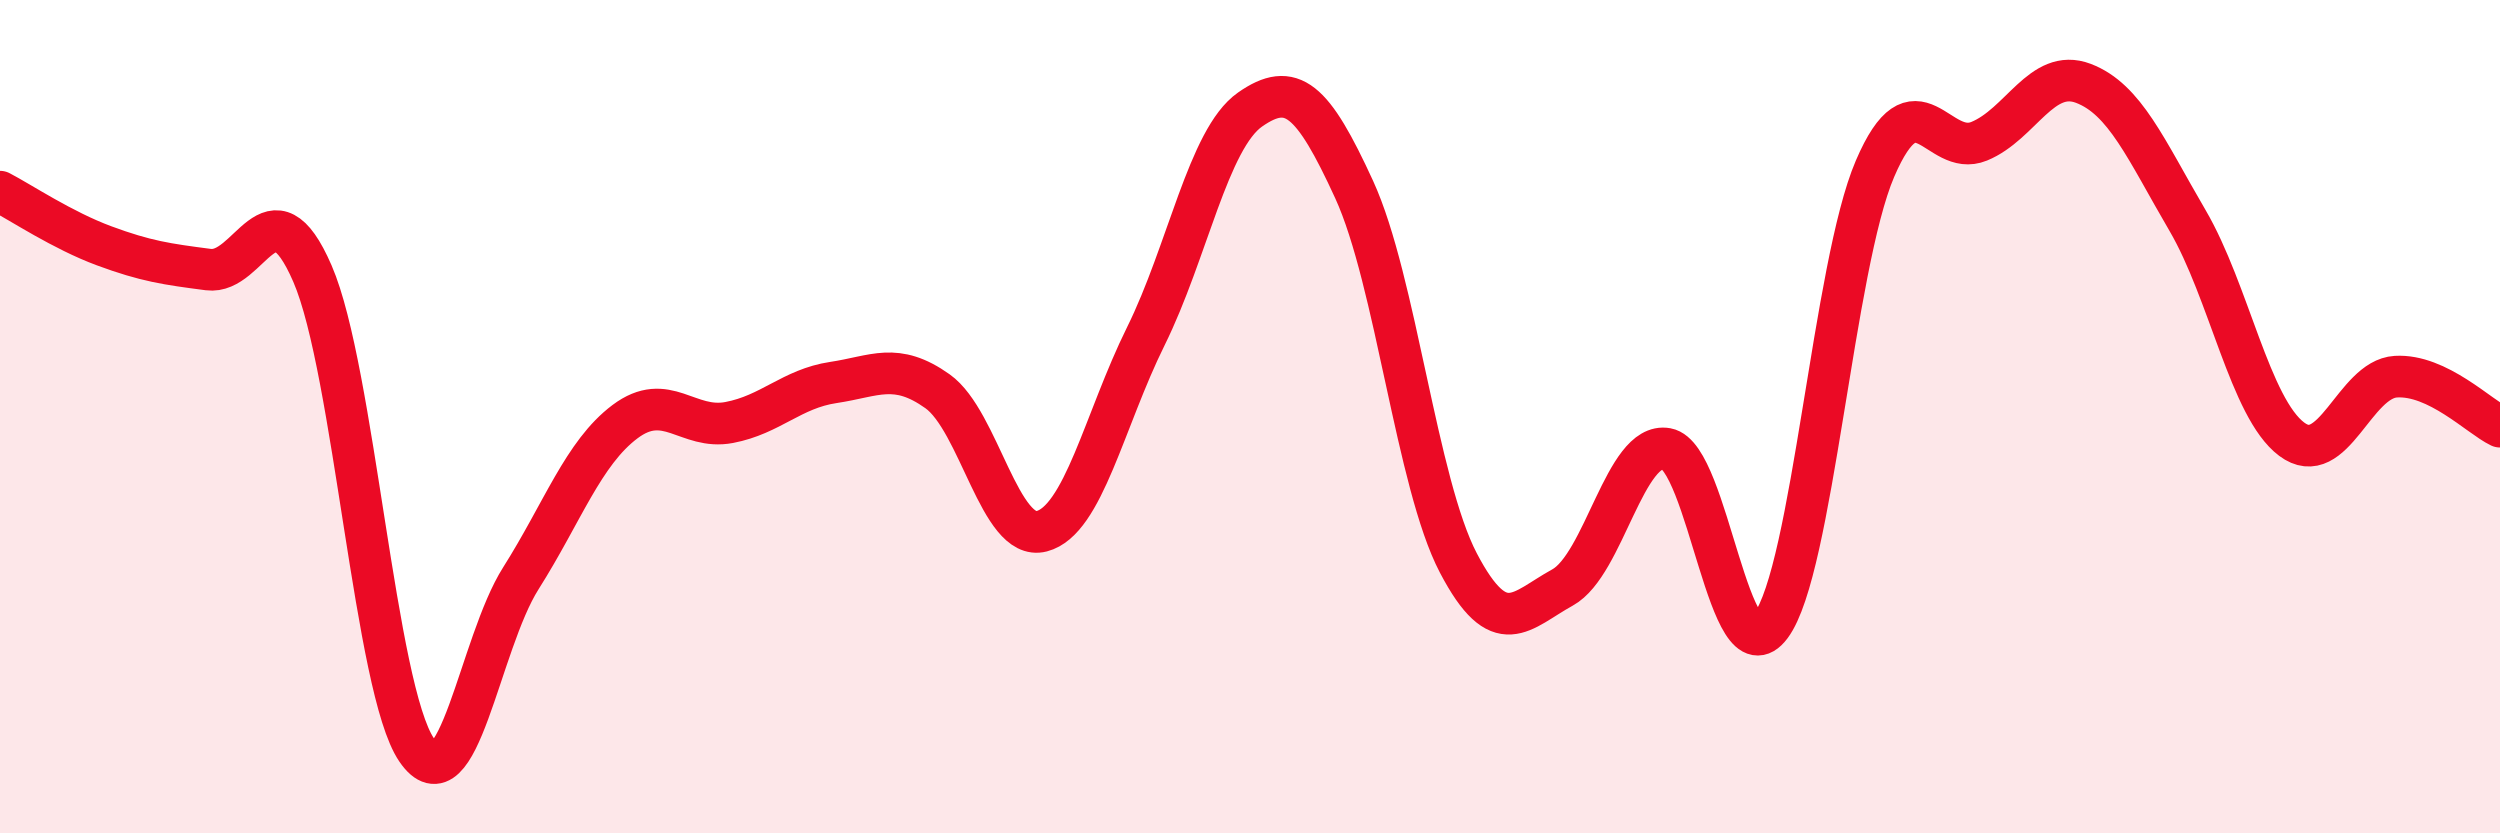
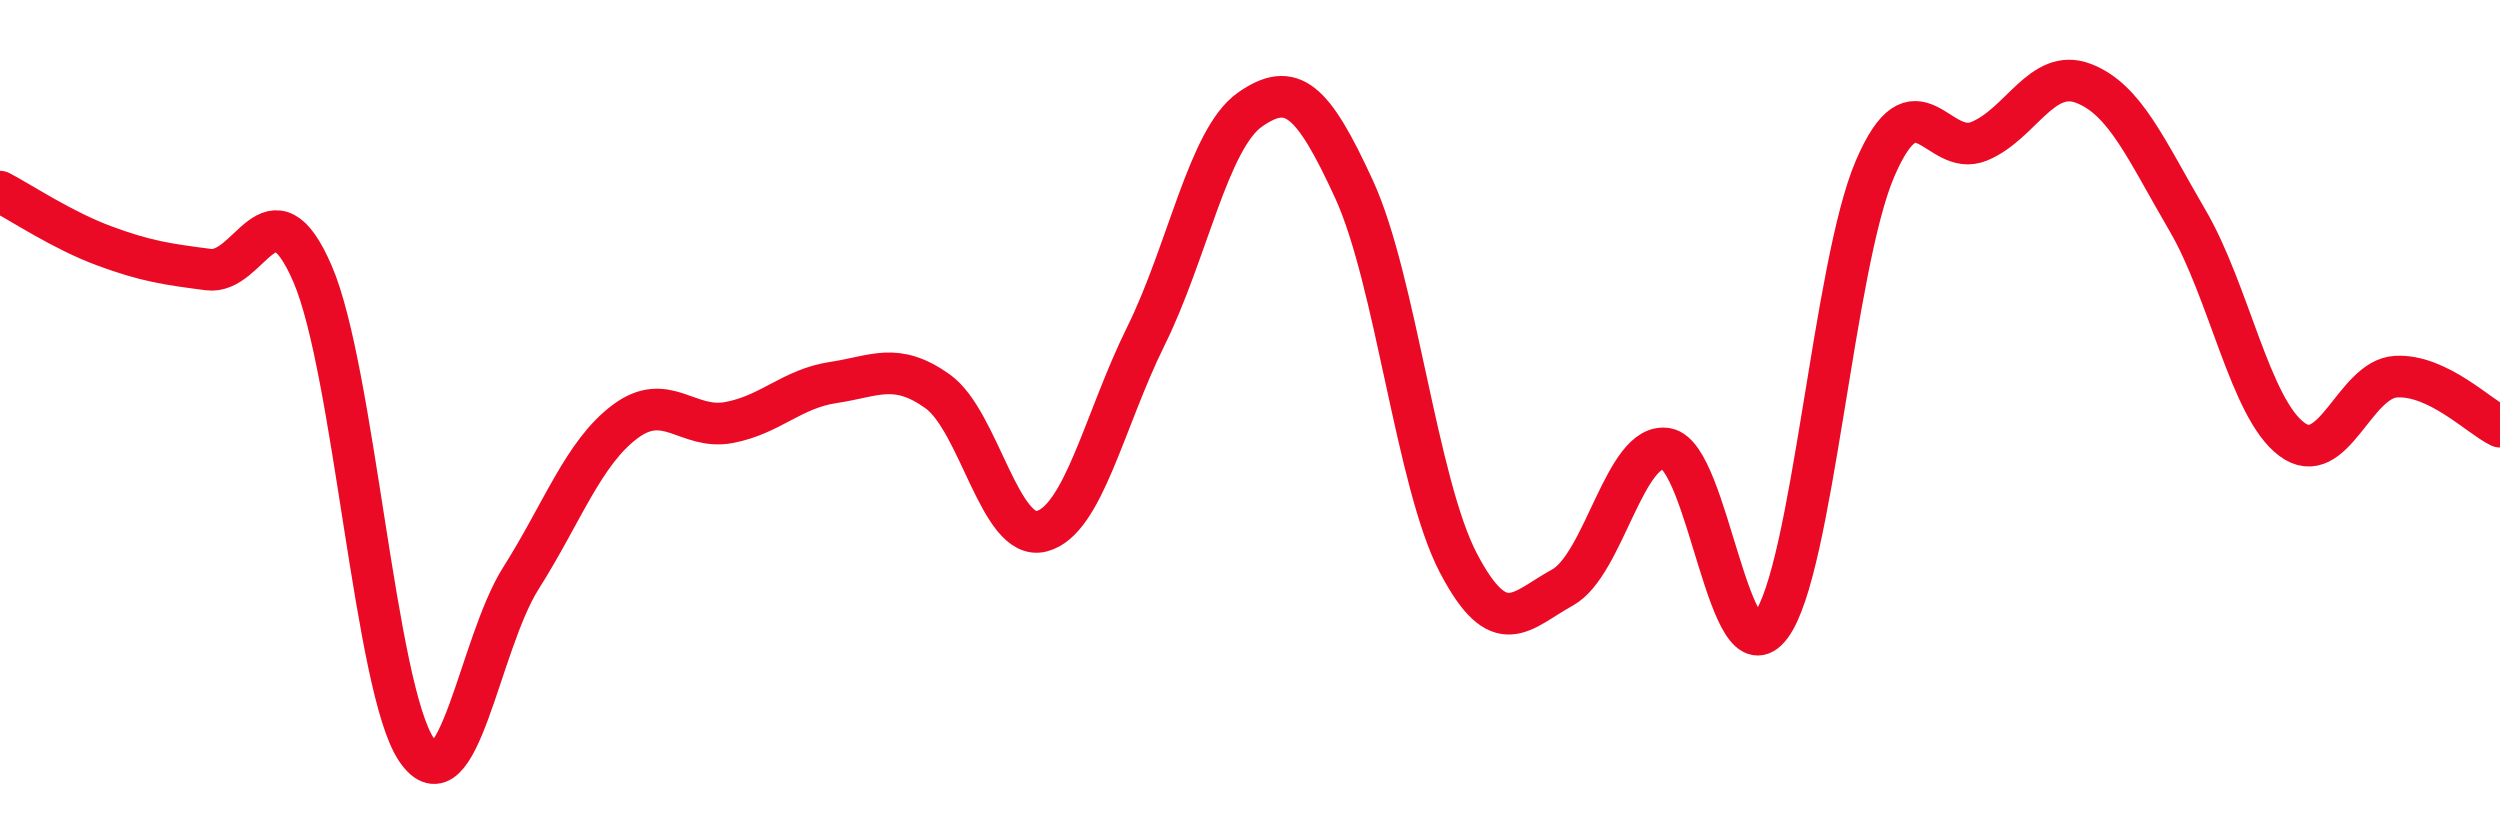
<svg xmlns="http://www.w3.org/2000/svg" width="60" height="20" viewBox="0 0 60 20">
-   <path d="M 0,4.6 C 0.5,4.86 1.5,5.53 2.5,5.9 C 3.5,6.27 4,6.34 5,6.47 C 6,6.6 6.5,4.26 7.5,6.57 C 8.5,8.88 9,16.54 10,18 C 11,19.46 11.5,15.46 12.5,13.88 C 13.5,12.3 14,10.87 15,10.12 C 16,9.37 16.5,10.33 17.5,10.14 C 18.5,9.95 19,9.33 20,9.18 C 21,9.03 21.5,8.68 22.5,9.39 C 23.5,10.1 24,13.01 25,12.75 C 26,12.49 26.5,10.09 27.5,8.07 C 28.5,6.05 29,3.33 30,2.63 C 31,1.93 31.5,2.37 32.5,4.55 C 33.5,6.73 34,11.6 35,13.51 C 36,15.42 36.5,14.65 37.5,14.1 C 38.5,13.55 39,10.59 40,10.77 C 41,10.95 41.5,16.36 42.5,15.02 C 43.5,13.68 44,6.38 45,4.05 C 46,1.72 46.5,3.8 47.5,3.39 C 48.5,2.98 49,1.62 50,2 C 51,2.38 51.5,3.58 52.5,5.29 C 53.5,7 54,9.79 55,10.54 C 56,11.29 56.5,9.1 57.5,9.04 C 58.5,8.98 59.5,10 60,10.24L60 20L0 20Z" fill="#EB0A25" opacity="0.1" stroke-linecap="round" stroke-linejoin="round" />
  <path d="M 0,4.6 C 0.5,4.86 1.5,5.53 2.5,5.9 C 3.5,6.27 4,6.34 5,6.47 C 6,6.6 6.5,4.26 7.5,6.57 C 8.5,8.88 9,16.54 10,18 C 11,19.46 11.5,15.46 12.5,13.88 C 13.5,12.3 14,10.87 15,10.12 C 16,9.37 16.5,10.33 17.5,10.14 C 18.5,9.95 19,9.33 20,9.18 C 21,9.03 21.5,8.68 22.5,9.39 C 23.5,10.1 24,13.01 25,12.75 C 26,12.49 26.5,10.09 27.5,8.07 C 28.5,6.05 29,3.33 30,2.63 C 31,1.93 31.5,2.37 32.5,4.55 C 33.5,6.73 34,11.6 35,13.51 C 36,15.42 36.5,14.65 37.5,14.1 C 38.5,13.55 39,10.59 40,10.77 C 41,10.95 41.5,16.36 42.5,15.02 C 43.5,13.68 44,6.38 45,4.05 C 46,1.72 46.5,3.8 47.5,3.39 C 48.5,2.98 49,1.62 50,2 C 51,2.38 51.5,3.58 52.5,5.29 C 53.5,7 54,9.79 55,10.54 C 56,11.29 56.5,9.1 57.5,9.04 C 58.5,8.98 59.5,10 60,10.24" stroke="#EB0A25" stroke-width="1" fill="none" stroke-linecap="round" stroke-linejoin="round" />
</svg>